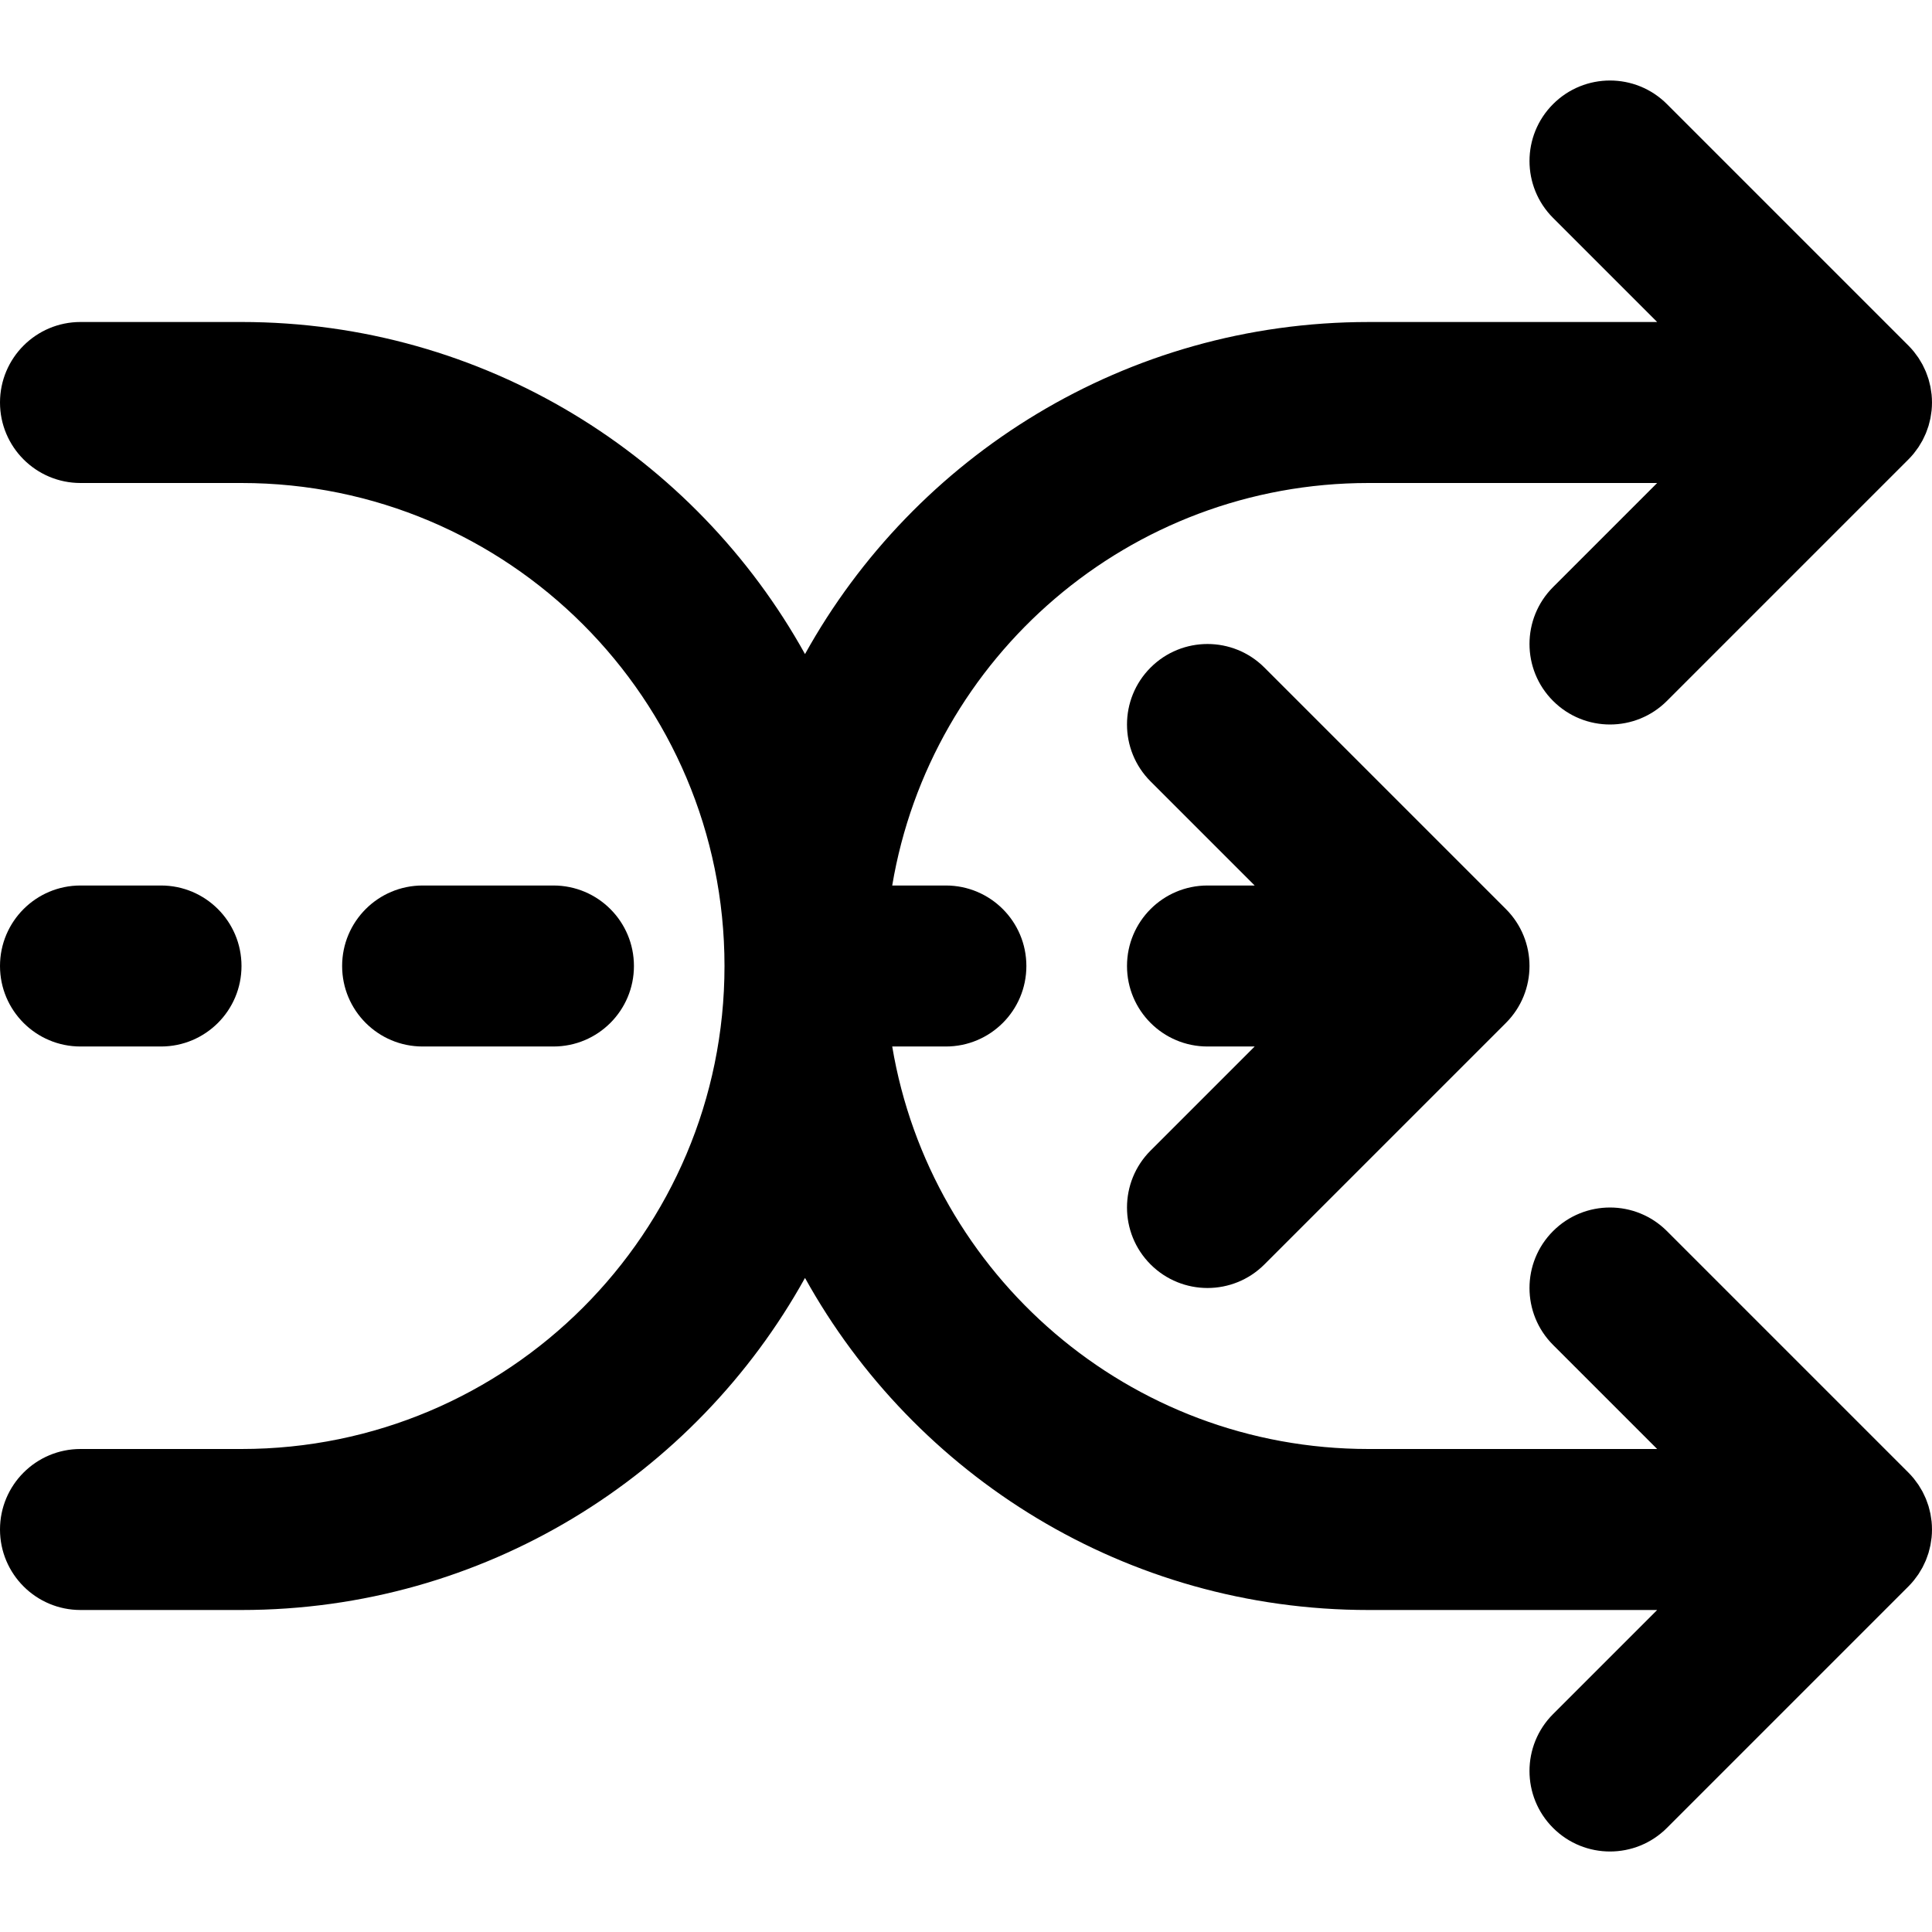
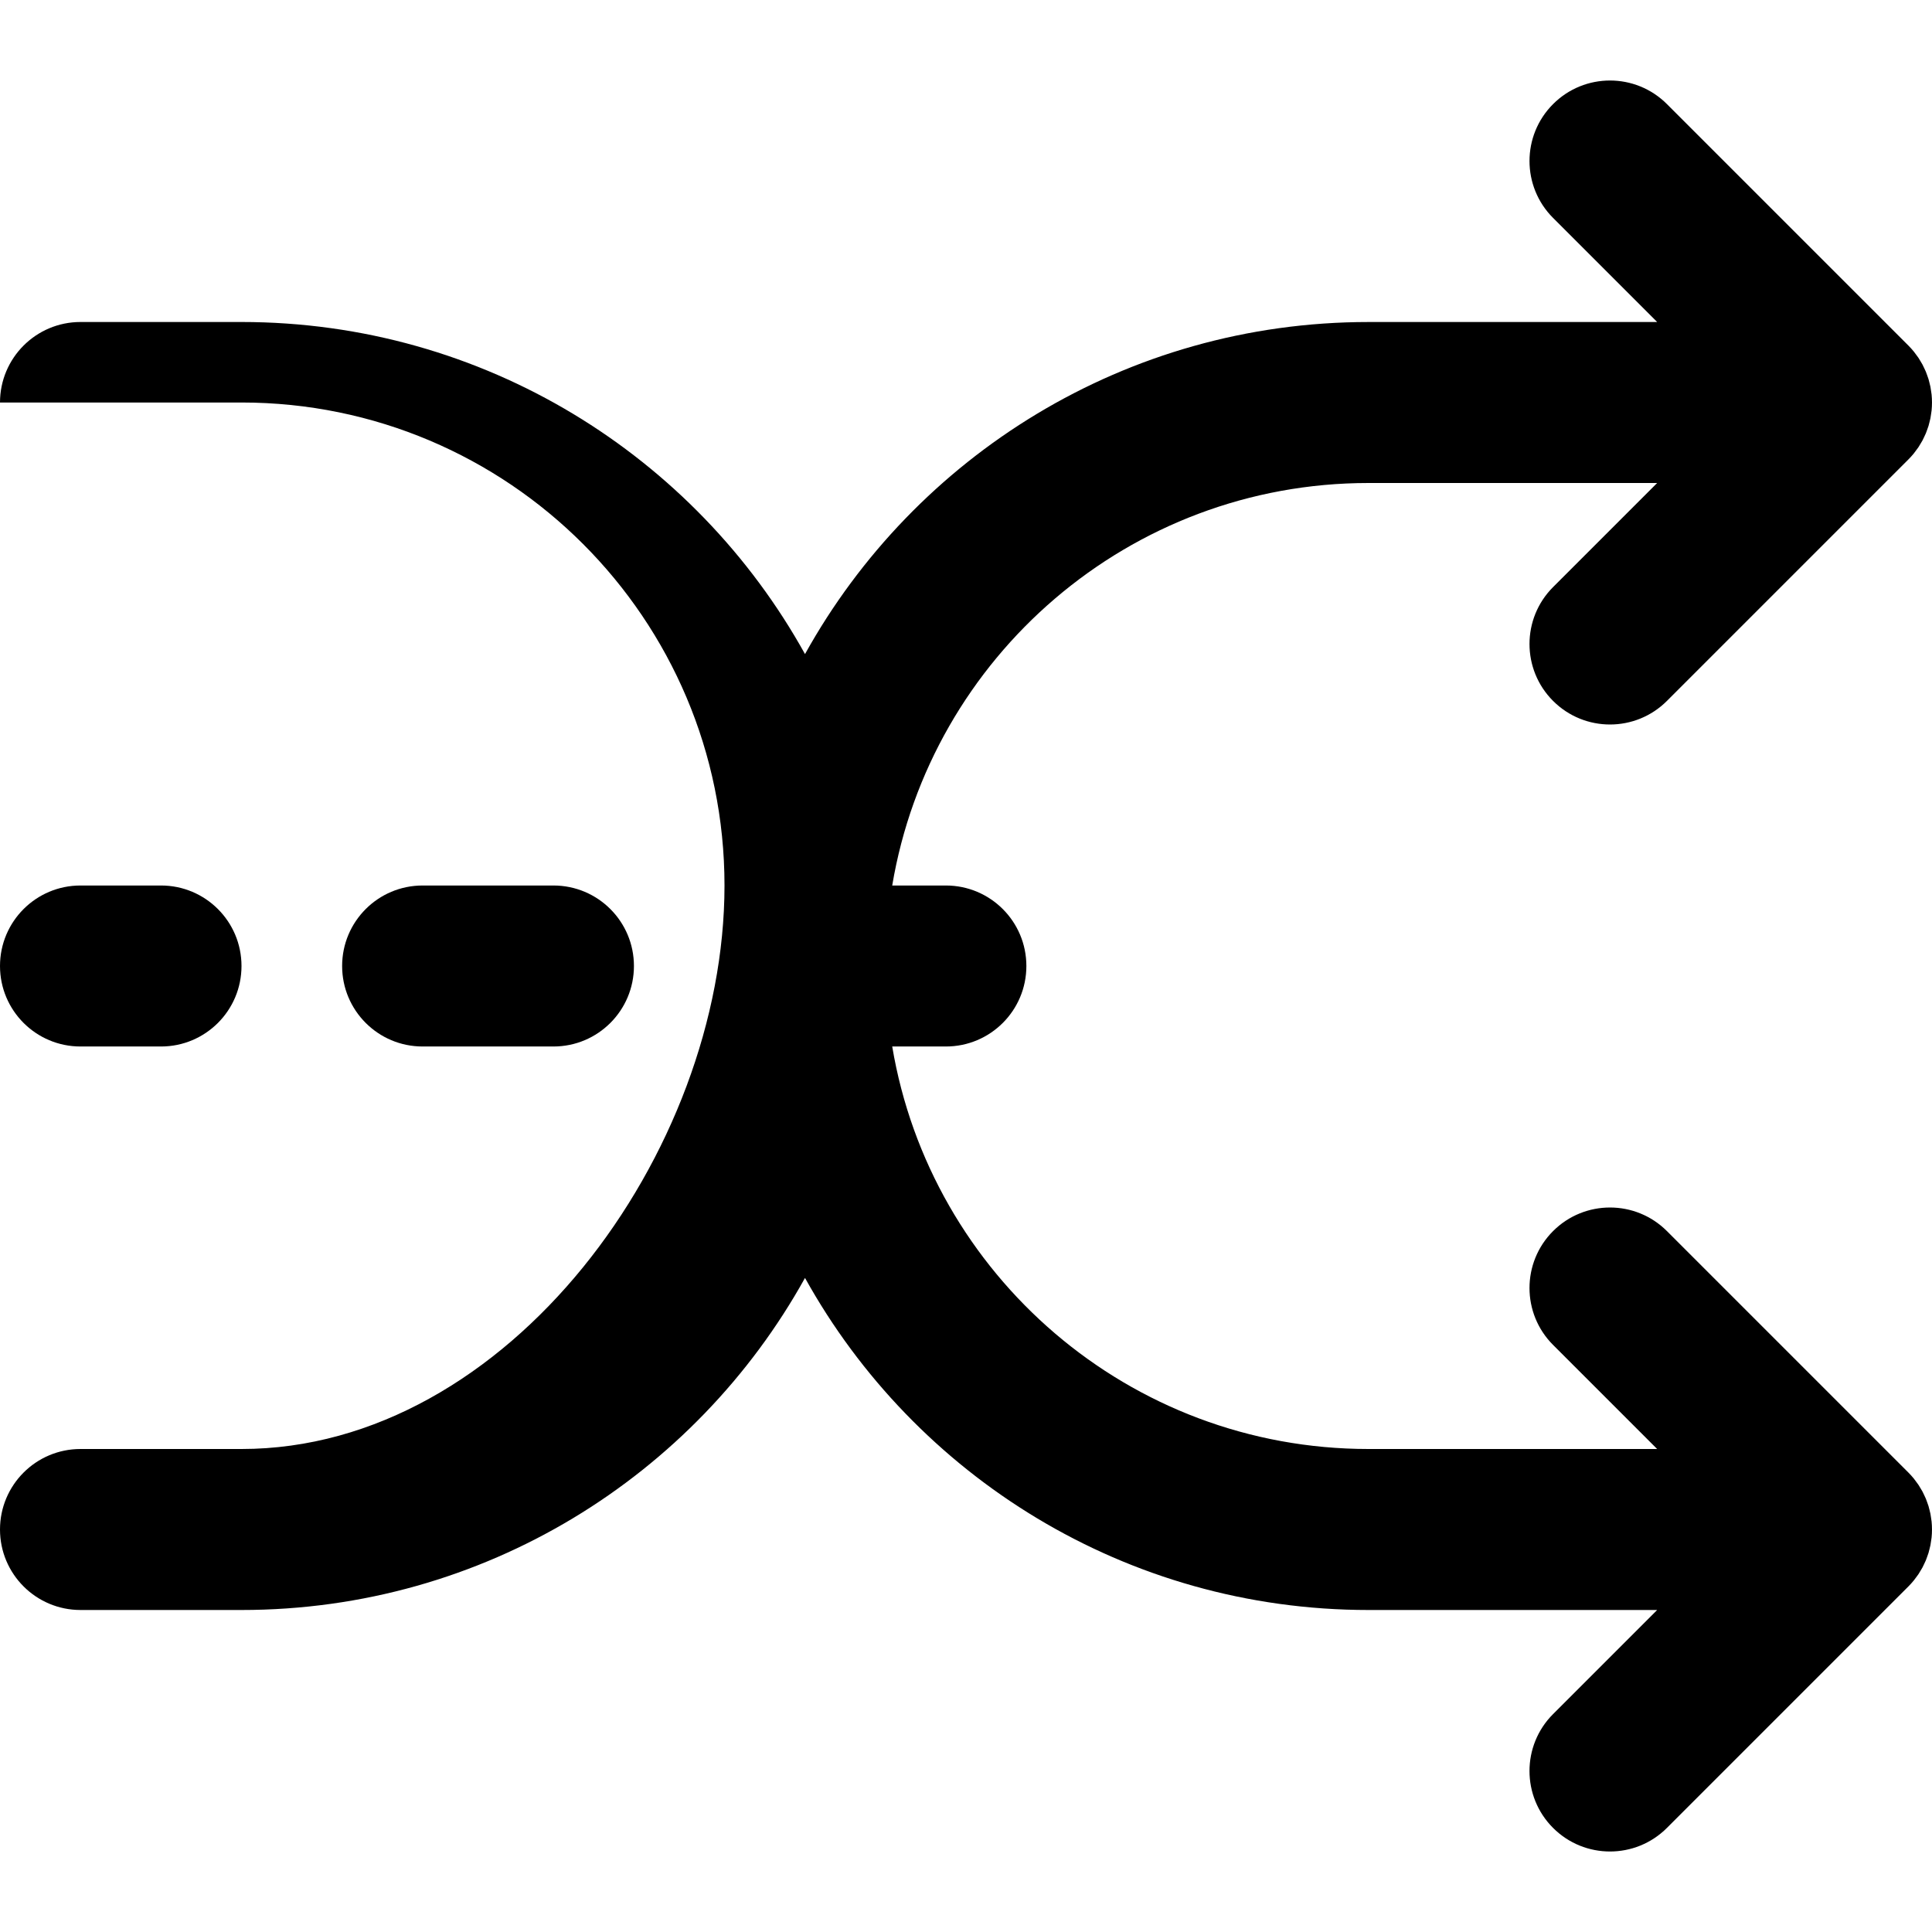
<svg xmlns="http://www.w3.org/2000/svg" fill="#000000" height="800px" width="800px" version="1.1" id="Layer_1" viewBox="0 0 512 512" xml:space="preserve">
  <g>
    <g>
      <g>
-         <path d="M304.915,335.085c8.331,8.331,21.839,8.331,30.17,0l64-64c8.331-8.331,8.331-21.839,0-30.17l-64-64      c-8.331-8.331-21.839-8.331-30.17,0s-8.331,21.839,0,30.17l27.582,27.582H320c-11.797,0-21.333,9.557-21.333,21.333      s9.536,21.333,21.333,21.333h12.497l-27.582,27.582C296.584,313.246,296.584,326.754,304.915,335.085z" />
-         <path d="M507.734,418.093c0.227-0.303,0.462-0.6,0.673-0.915c0.203-0.304,0.379-0.619,0.565-0.931      c0.171-0.286,0.35-0.565,0.507-0.859c0.17-0.318,0.314-0.645,0.467-0.97c0.145-0.306,0.298-0.608,0.428-0.922      c0.13-0.315,0.236-0.637,0.35-0.957c0.121-0.337,0.25-0.669,0.354-1.013c0.097-0.32,0.168-0.646,0.249-0.969      c0.089-0.351,0.187-0.698,0.258-1.055c0.074-0.375,0.118-0.753,0.173-1.13c0.044-0.311,0.104-0.617,0.135-0.932      c0.138-1.4,0.138-2.811,0-4.211c-0.031-0.316-0.09-0.622-0.135-0.933c-0.054-0.377-0.098-0.755-0.172-1.13      c-0.071-0.358-0.169-0.705-0.258-1.056c-0.081-0.323-0.152-0.648-0.249-0.968c-0.104-0.345-0.234-0.678-0.355-1.015      c-0.115-0.319-0.22-0.641-0.35-0.956c-0.13-0.315-0.284-0.616-0.428-0.923c-0.153-0.324-0.297-0.651-0.467-0.969      c-0.158-0.294-0.337-0.574-0.508-0.86c-0.186-0.311-0.362-0.626-0.565-0.93c-0.211-0.316-0.447-0.613-0.674-0.917      c-0.19-0.253-0.366-0.513-0.568-0.76c-0.443-0.539-0.909-1.058-1.402-1.551c-0.004-0.004-0.007-0.008-0.011-0.012l-64-64      c-8.331-8.331-21.839-8.331-30.17,0c-8.331,8.331-8.331,21.839,0,30.17L439.164,384h-76.497      c-63.423,0-116.063-46.13-126.22-106.667h14.22c11.797,0,21.333-9.557,21.333-21.333s-9.536-21.333-21.333-21.333h-14.22      C246.604,174.13,299.244,128,362.667,128h76.497l-27.582,27.582c-8.331,8.331-8.331,21.839,0,30.17      c8.331,8.331,21.839,8.331,30.17,0l64-64c0.004-0.004,0.007-0.008,0.011-0.012c0.492-0.493,0.959-1.012,1.402-1.551      c0.203-0.247,0.379-0.507,0.568-0.76c0.227-0.304,0.463-0.601,0.674-0.917c0.203-0.303,0.379-0.618,0.565-0.93      c0.171-0.286,0.35-0.565,0.508-0.86c0.17-0.318,0.314-0.645,0.467-0.969c0.145-0.307,0.298-0.609,0.428-0.923      c0.13-0.315,0.235-0.636,0.35-0.956c0.121-0.337,0.25-0.67,0.355-1.015c0.097-0.32,0.168-0.645,0.249-0.968      c0.089-0.351,0.187-0.698,0.258-1.056c0.074-0.375,0.118-0.753,0.172-1.13c0.044-0.311,0.104-0.618,0.135-0.933      c0.138-1.4,0.138-2.811,0-4.211c-0.031-0.315-0.09-0.621-0.135-0.932c-0.054-0.378-0.098-0.756-0.173-1.13      c-0.071-0.358-0.169-0.704-0.258-1.055c-0.081-0.324-0.152-0.649-0.249-0.969c-0.104-0.344-0.233-0.677-0.354-1.013      c-0.115-0.32-0.22-0.642-0.35-0.957c-0.13-0.314-0.283-0.616-0.428-0.922c-0.153-0.325-0.297-0.652-0.467-0.97      c-0.157-0.294-0.337-0.573-0.507-0.859c-0.186-0.312-0.362-0.627-0.565-0.931c-0.211-0.315-0.446-0.612-0.673-0.915      c-0.19-0.254-0.367-0.515-0.57-0.762c-0.443-0.539-0.909-1.058-1.402-1.551c-0.004-0.004-0.007-0.008-0.011-0.012l-64-64      c-8.331-8.331-21.839-8.331-30.17,0c-8.331,8.331-8.331,21.839,0,30.17l27.582,27.582h-76.497      c-64.264,0-120.222,35.525-149.333,88.002C184.222,120.858,128.264,85.333,64,85.333H21.333C9.551,85.333,0,94.885,0,106.667      C0,118.449,9.551,128,21.333,128H64c70.693,0,128,57.307,128,128S134.693,384,64,384H21.333C9.551,384,0,393.551,0,405.333      c0,11.782,9.551,21.333,21.333,21.333H64c64.264,0,120.222-35.525,149.333-88.002c29.111,52.477,85.069,88.002,149.333,88.002      h76.497l-27.582,27.582c-8.331,8.331-8.331,21.839,0,30.17c8.331,8.331,21.839,8.331,30.17,0l64-64      c0.004-0.004,0.007-0.008,0.011-0.012c0.492-0.493,0.959-1.012,1.402-1.551C507.368,418.608,507.544,418.347,507.734,418.093z" />
+         <path d="M507.734,418.093c0.227-0.303,0.462-0.6,0.673-0.915c0.203-0.304,0.379-0.619,0.565-0.931      c0.171-0.286,0.35-0.565,0.507-0.859c0.17-0.318,0.314-0.645,0.467-0.97c0.145-0.306,0.298-0.608,0.428-0.922      c0.13-0.315,0.236-0.637,0.35-0.957c0.121-0.337,0.25-0.669,0.354-1.013c0.097-0.32,0.168-0.646,0.249-0.969      c0.089-0.351,0.187-0.698,0.258-1.055c0.074-0.375,0.118-0.753,0.173-1.13c0.044-0.311,0.104-0.617,0.135-0.932      c0.138-1.4,0.138-2.811,0-4.211c-0.031-0.316-0.09-0.622-0.135-0.933c-0.054-0.377-0.098-0.755-0.172-1.13      c-0.071-0.358-0.169-0.705-0.258-1.056c-0.081-0.323-0.152-0.648-0.249-0.968c-0.104-0.345-0.234-0.678-0.355-1.015      c-0.115-0.319-0.22-0.641-0.35-0.956c-0.13-0.315-0.284-0.616-0.428-0.923c-0.153-0.324-0.297-0.651-0.467-0.969      c-0.158-0.294-0.337-0.574-0.508-0.86c-0.186-0.311-0.362-0.626-0.565-0.93c-0.211-0.316-0.447-0.613-0.674-0.917      c-0.19-0.253-0.366-0.513-0.568-0.76c-0.443-0.539-0.909-1.058-1.402-1.551c-0.004-0.004-0.007-0.008-0.011-0.012l-64-64      c-8.331-8.331-21.839-8.331-30.17,0c-8.331,8.331-8.331,21.839,0,30.17L439.164,384h-76.497      c-63.423,0-116.063-46.13-126.22-106.667h14.22c11.797,0,21.333-9.557,21.333-21.333s-9.536-21.333-21.333-21.333h-14.22      C246.604,174.13,299.244,128,362.667,128h76.497l-27.582,27.582c-8.331,8.331-8.331,21.839,0,30.17      c8.331,8.331,21.839,8.331,30.17,0l64-64c0.004-0.004,0.007-0.008,0.011-0.012c0.492-0.493,0.959-1.012,1.402-1.551      c0.203-0.247,0.379-0.507,0.568-0.76c0.227-0.304,0.463-0.601,0.674-0.917c0.203-0.303,0.379-0.618,0.565-0.93      c0.171-0.286,0.35-0.565,0.508-0.86c0.17-0.318,0.314-0.645,0.467-0.969c0.145-0.307,0.298-0.609,0.428-0.923      c0.13-0.315,0.235-0.636,0.35-0.956c0.121-0.337,0.25-0.67,0.355-1.015c0.097-0.32,0.168-0.645,0.249-0.968      c0.089-0.351,0.187-0.698,0.258-1.056c0.074-0.375,0.118-0.753,0.172-1.13c0.044-0.311,0.104-0.618,0.135-0.933      c0.138-1.4,0.138-2.811,0-4.211c-0.031-0.315-0.09-0.621-0.135-0.932c-0.054-0.378-0.098-0.756-0.173-1.13      c-0.071-0.358-0.169-0.704-0.258-1.055c-0.081-0.324-0.152-0.649-0.249-0.969c-0.104-0.344-0.233-0.677-0.354-1.013      c-0.115-0.32-0.22-0.642-0.35-0.957c-0.13-0.314-0.283-0.616-0.428-0.922c-0.153-0.325-0.297-0.652-0.467-0.97      c-0.157-0.294-0.337-0.573-0.507-0.859c-0.186-0.312-0.362-0.627-0.565-0.931c-0.211-0.315-0.446-0.612-0.673-0.915      c-0.19-0.254-0.367-0.515-0.57-0.762c-0.443-0.539-0.909-1.058-1.402-1.551c-0.004-0.004-0.007-0.008-0.011-0.012l-64-64      c-8.331-8.331-21.839-8.331-30.17,0c-8.331,8.331-8.331,21.839,0,30.17l27.582,27.582h-76.497      c-64.264,0-120.222,35.525-149.333,88.002C184.222,120.858,128.264,85.333,64,85.333H21.333C9.551,85.333,0,94.885,0,106.667      H64c70.693,0,128,57.307,128,128S134.693,384,64,384H21.333C9.551,384,0,393.551,0,405.333      c0,11.782,9.551,21.333,21.333,21.333H64c64.264,0,120.222-35.525,149.333-88.002c29.111,52.477,85.069,88.002,149.333,88.002      h76.497l-27.582,27.582c-8.331,8.331-8.331,21.839,0,30.17c8.331,8.331,21.839,8.331,30.17,0l64-64      c0.004-0.004,0.007-0.008,0.011-0.012c0.492-0.493,0.959-1.012,1.402-1.551C507.368,418.608,507.544,418.347,507.734,418.093z" />
        <path d="M42.667,277.333C54.464,277.333,64,267.776,64,256s-9.536-21.333-21.333-21.333H21.333C9.536,234.667,0,244.224,0,256      s9.536,21.333,21.333,21.333H42.667z" />
        <path d="M146.667,277.333c11.797,0,21.333-9.557,21.333-21.333s-9.536-21.333-21.333-21.333H112      c-11.797,0-21.333,9.557-21.333,21.333s9.536,21.333,21.333,21.333H146.667z" />
      </g>
    </g>
  </g>
</svg>